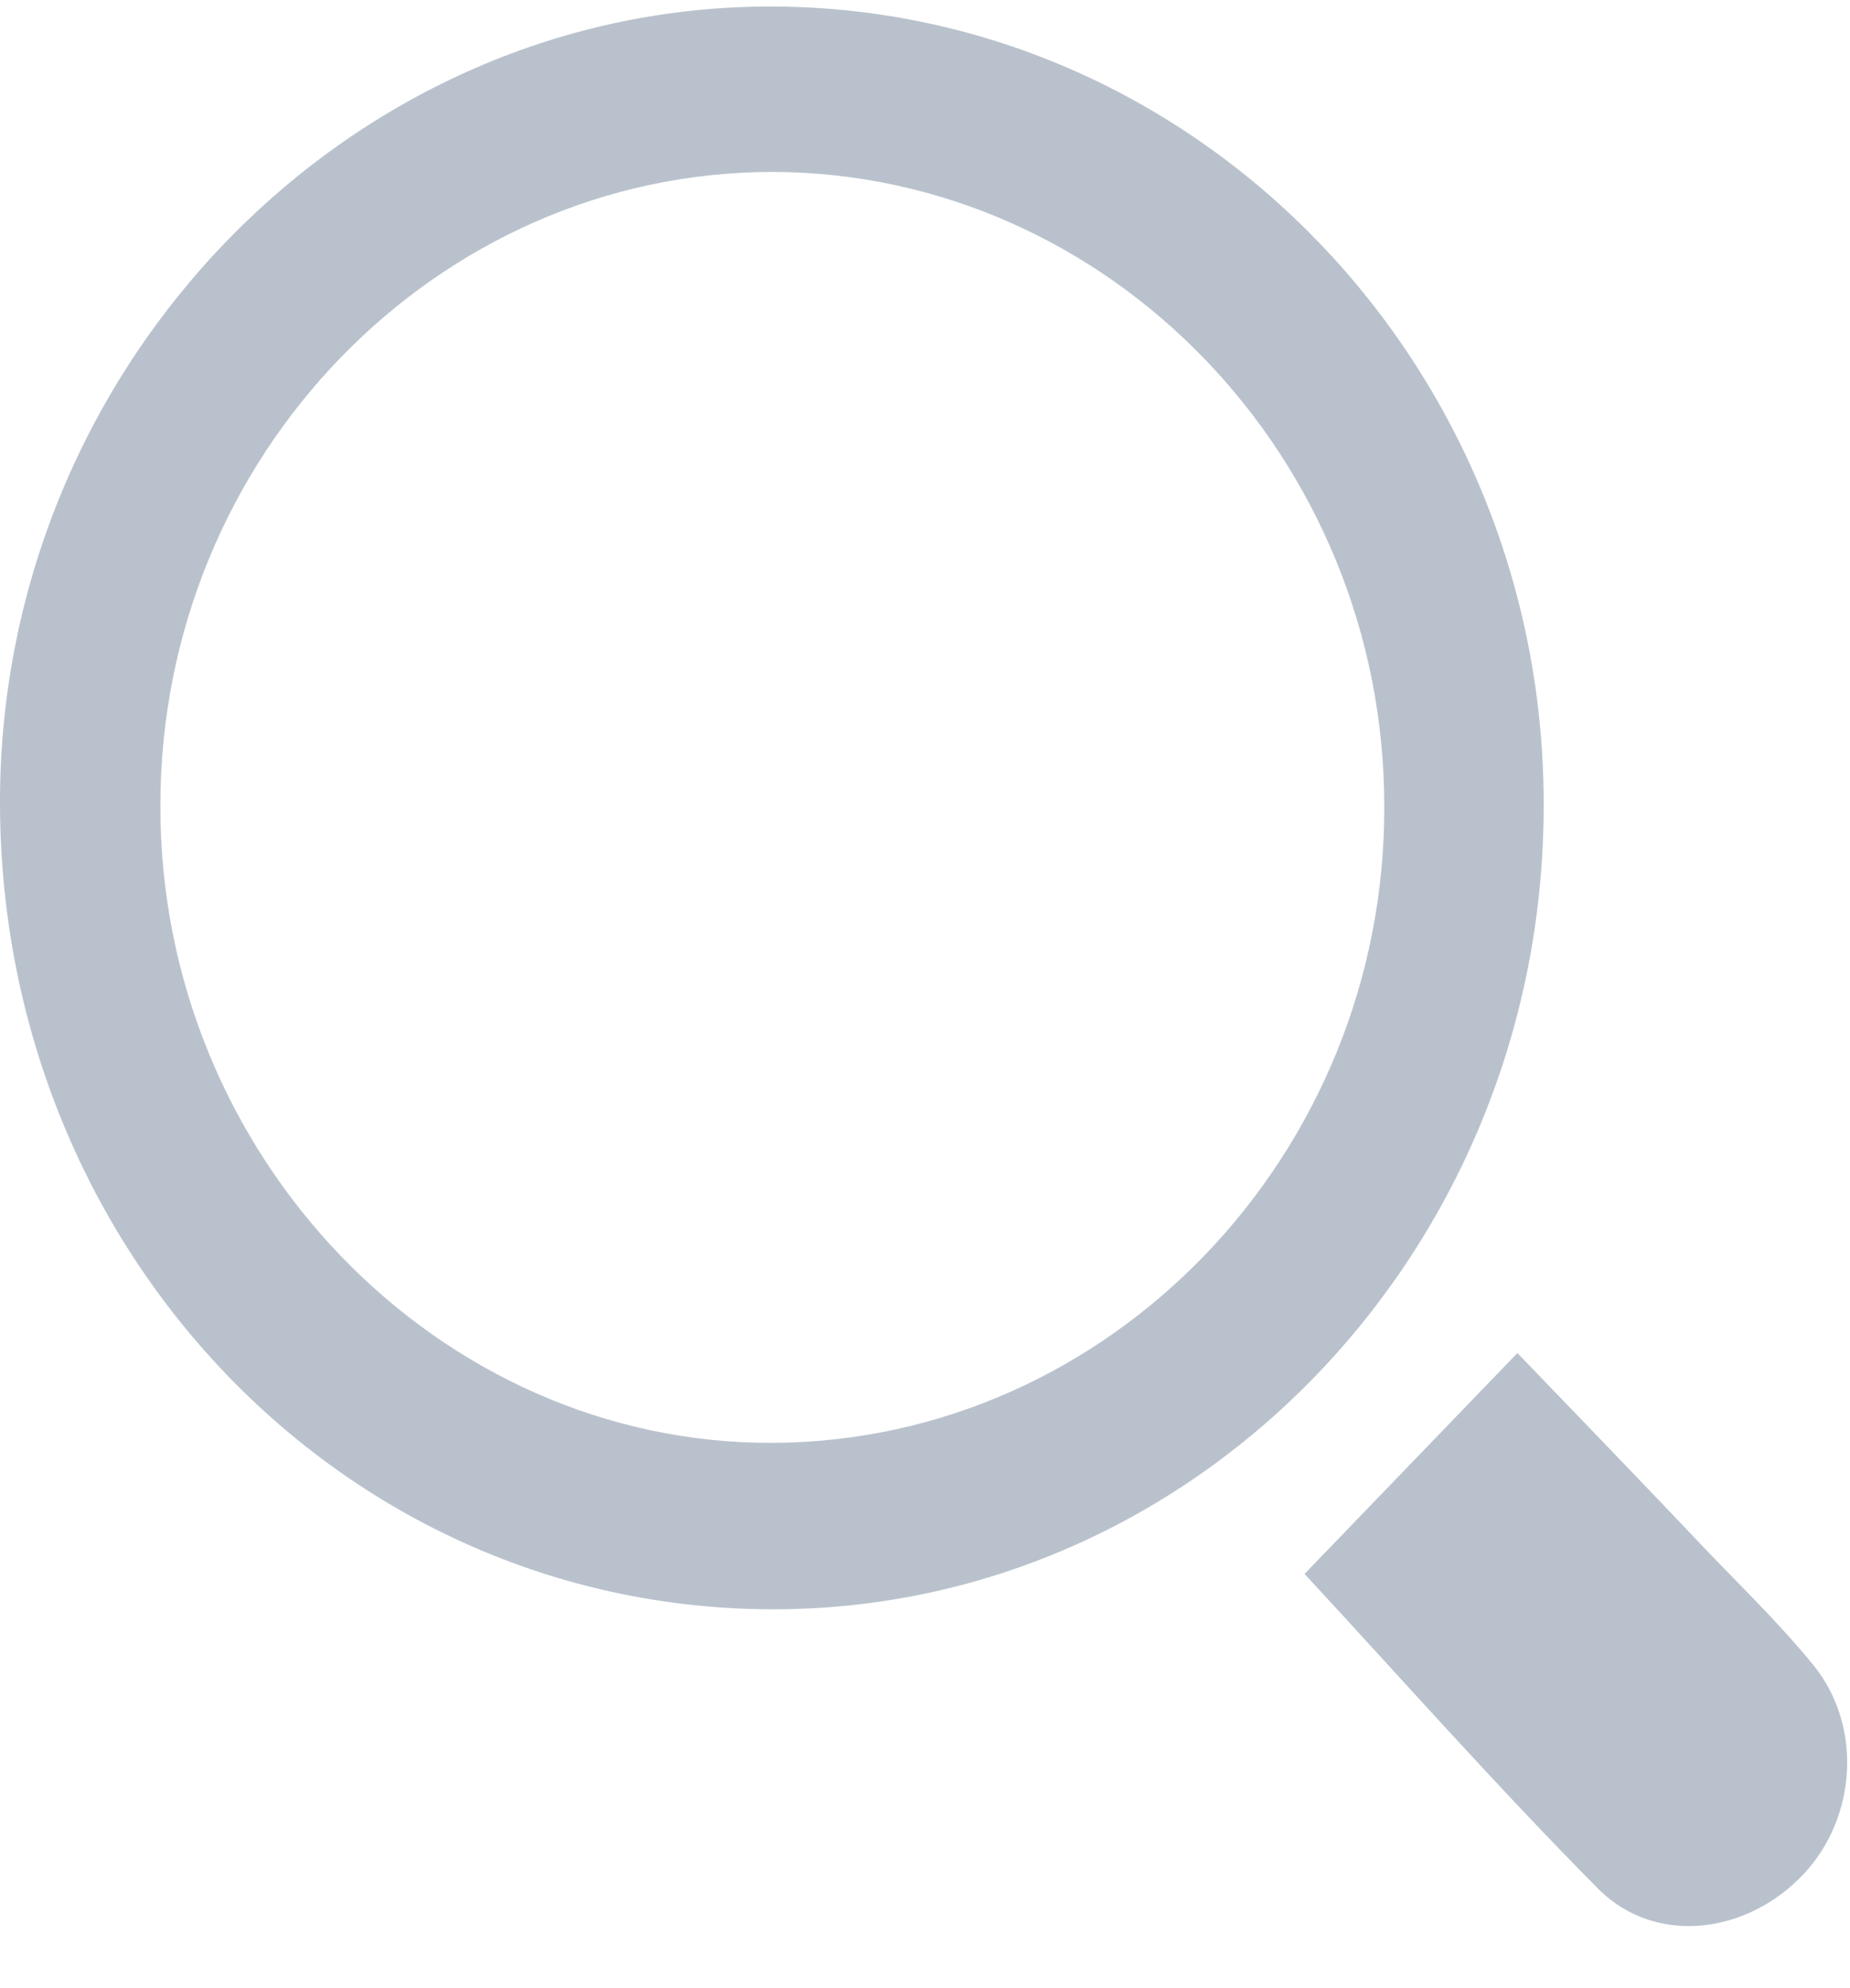
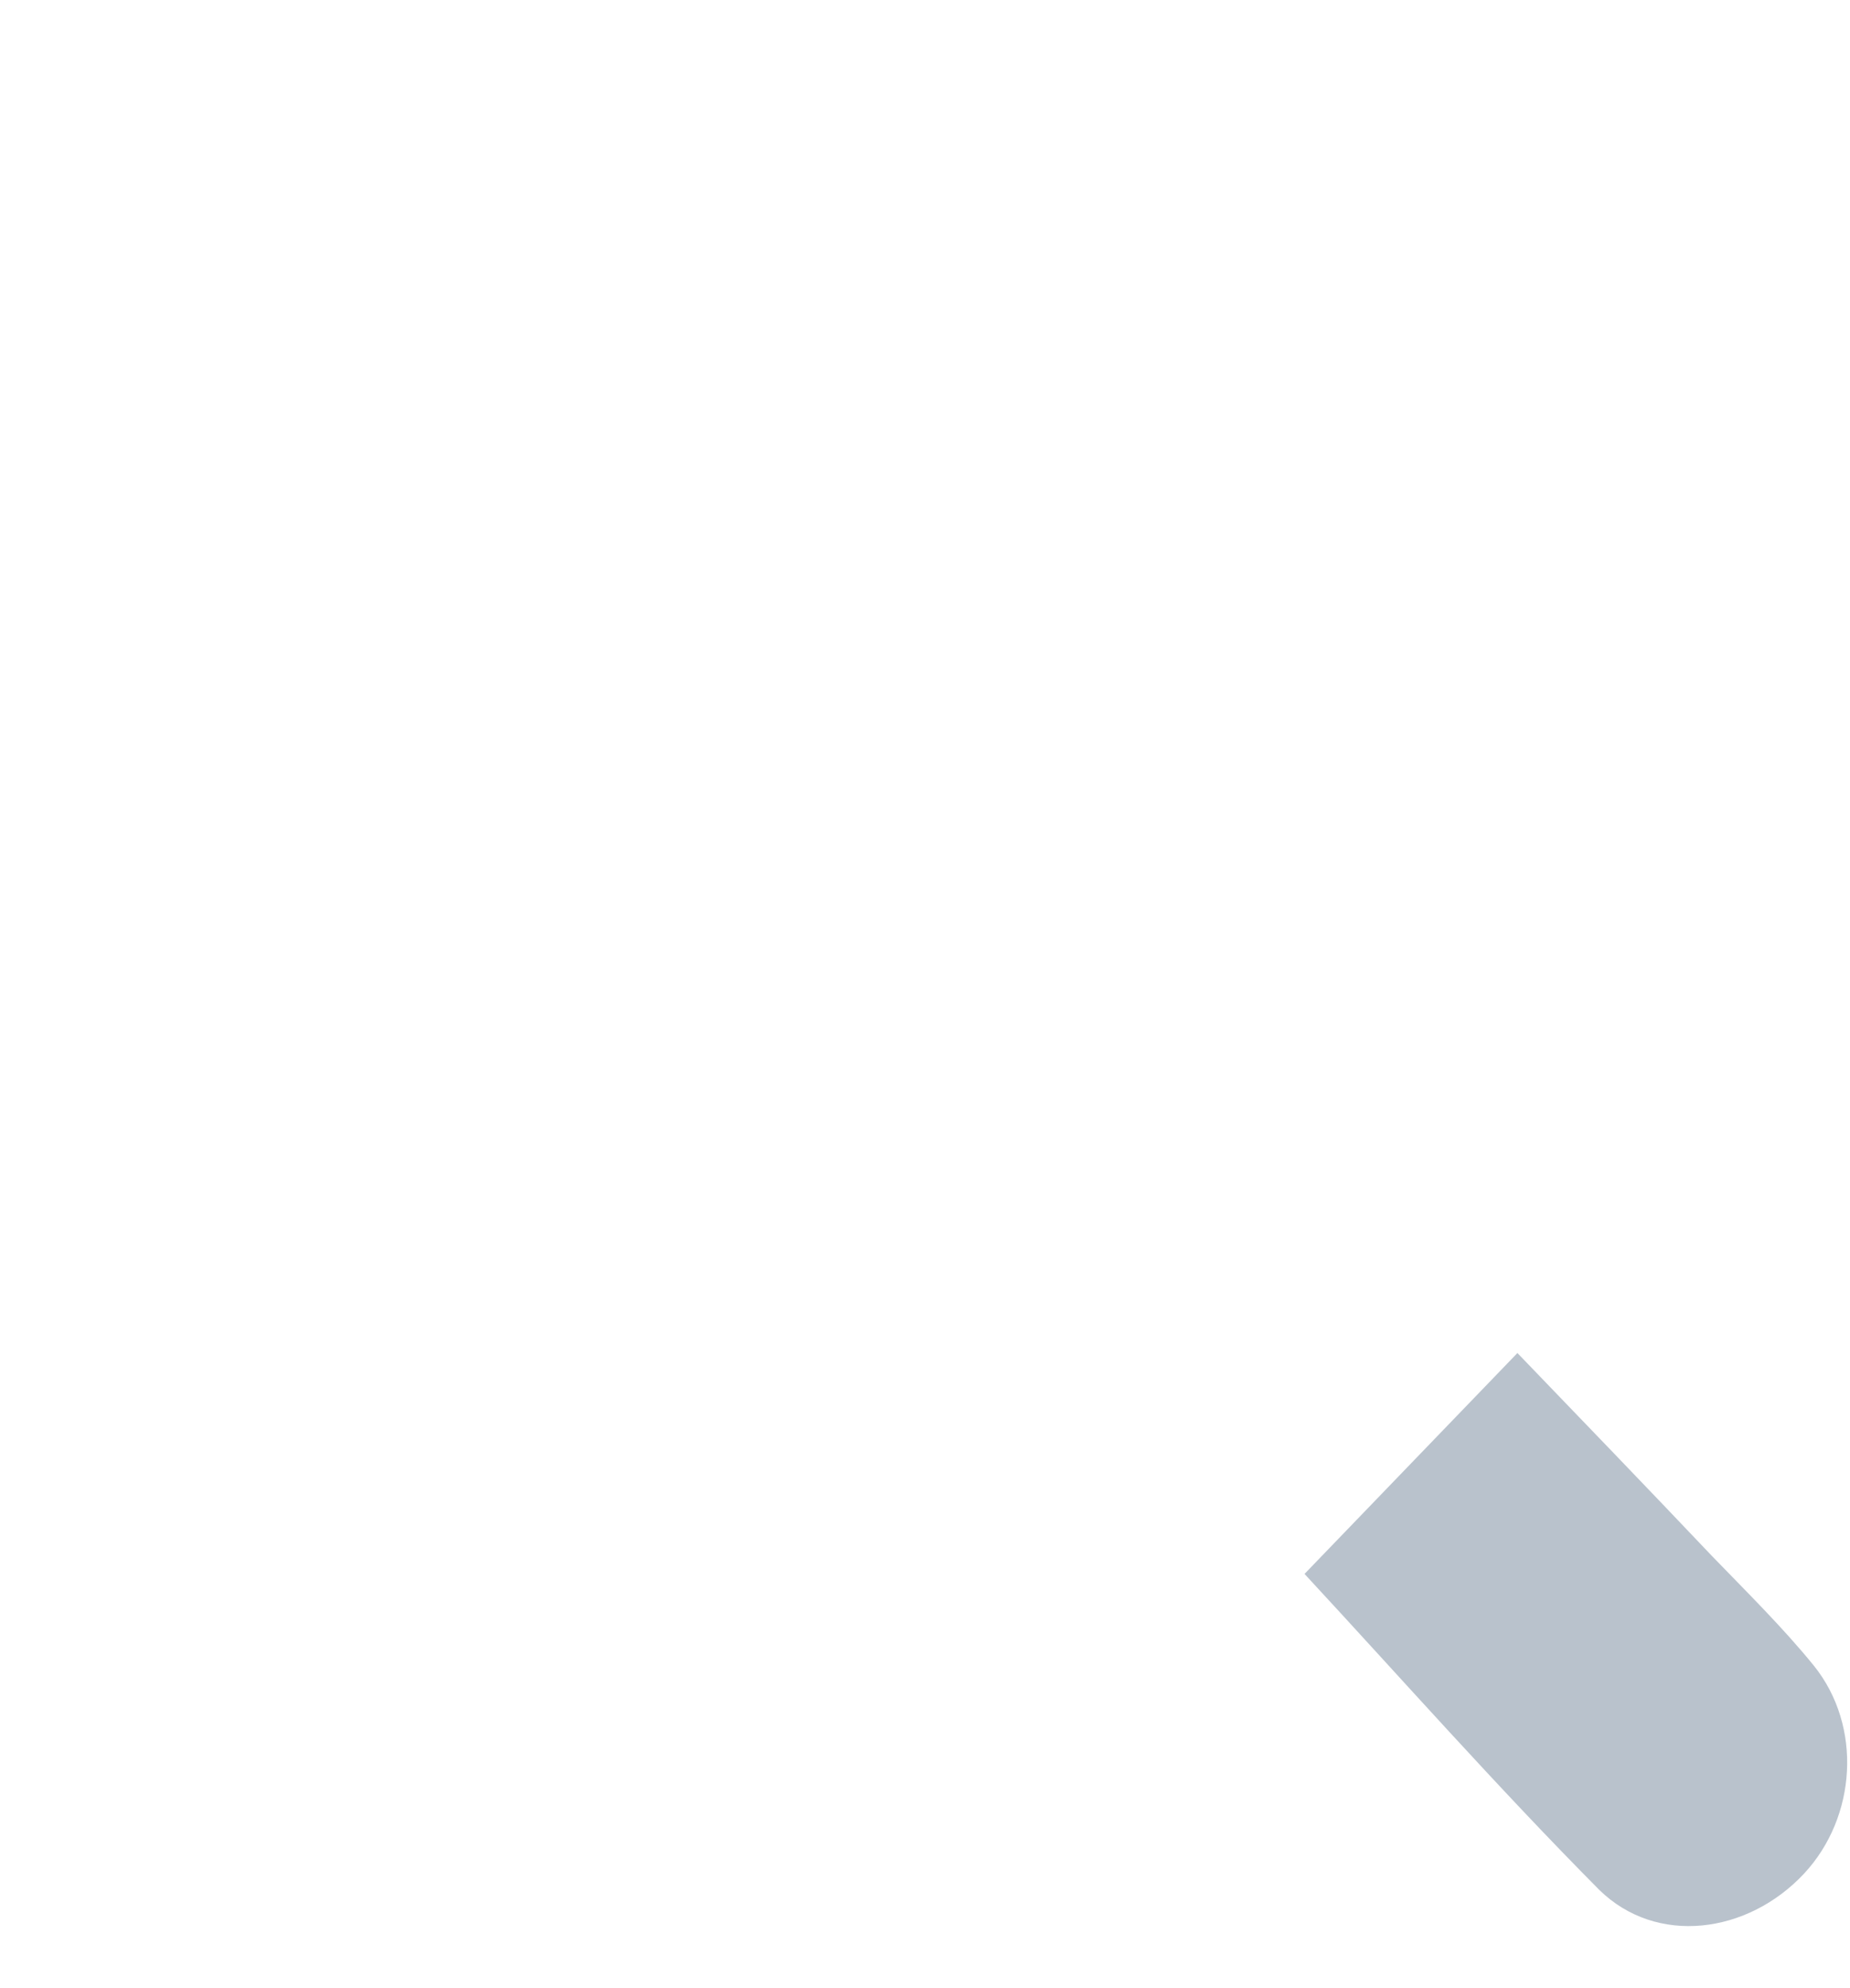
<svg xmlns="http://www.w3.org/2000/svg" width="27" height="29" viewBox="0 0 27 29" fill="none">
-   <path d="M11.293 0.095C17.521 0.125 22.572 5.377 22.529 11.807C22.501 18.265 17.436 23.503 11.236 23.474C4.966 23.444 -0.028 18.177 0 11.645C0.028 5.289 5.136 0.066 11.293 0.095ZM11.279 2.508C6.37 2.508 2.341 6.657 2.341 11.748C2.327 16.853 6.399 21.076 11.293 21.046C16.202 21.017 20.217 16.838 20.203 11.762C20.203 6.687 16.188 2.523 11.279 2.508Z" fill="#B9C2CC" />
  <path d="M19.039 22.958C20.018 21.943 21.068 20.855 22.146 19.736C23.068 20.693 24.033 21.693 24.983 22.694C25.494 23.223 26.019 23.738 26.473 24.297C27.183 25.18 27.097 26.504 26.331 27.328C25.508 28.211 24.175 28.387 23.338 27.564C21.848 26.063 20.444 24.474 19.039 22.958Z" fill="#B9C2CC" />
</svg>